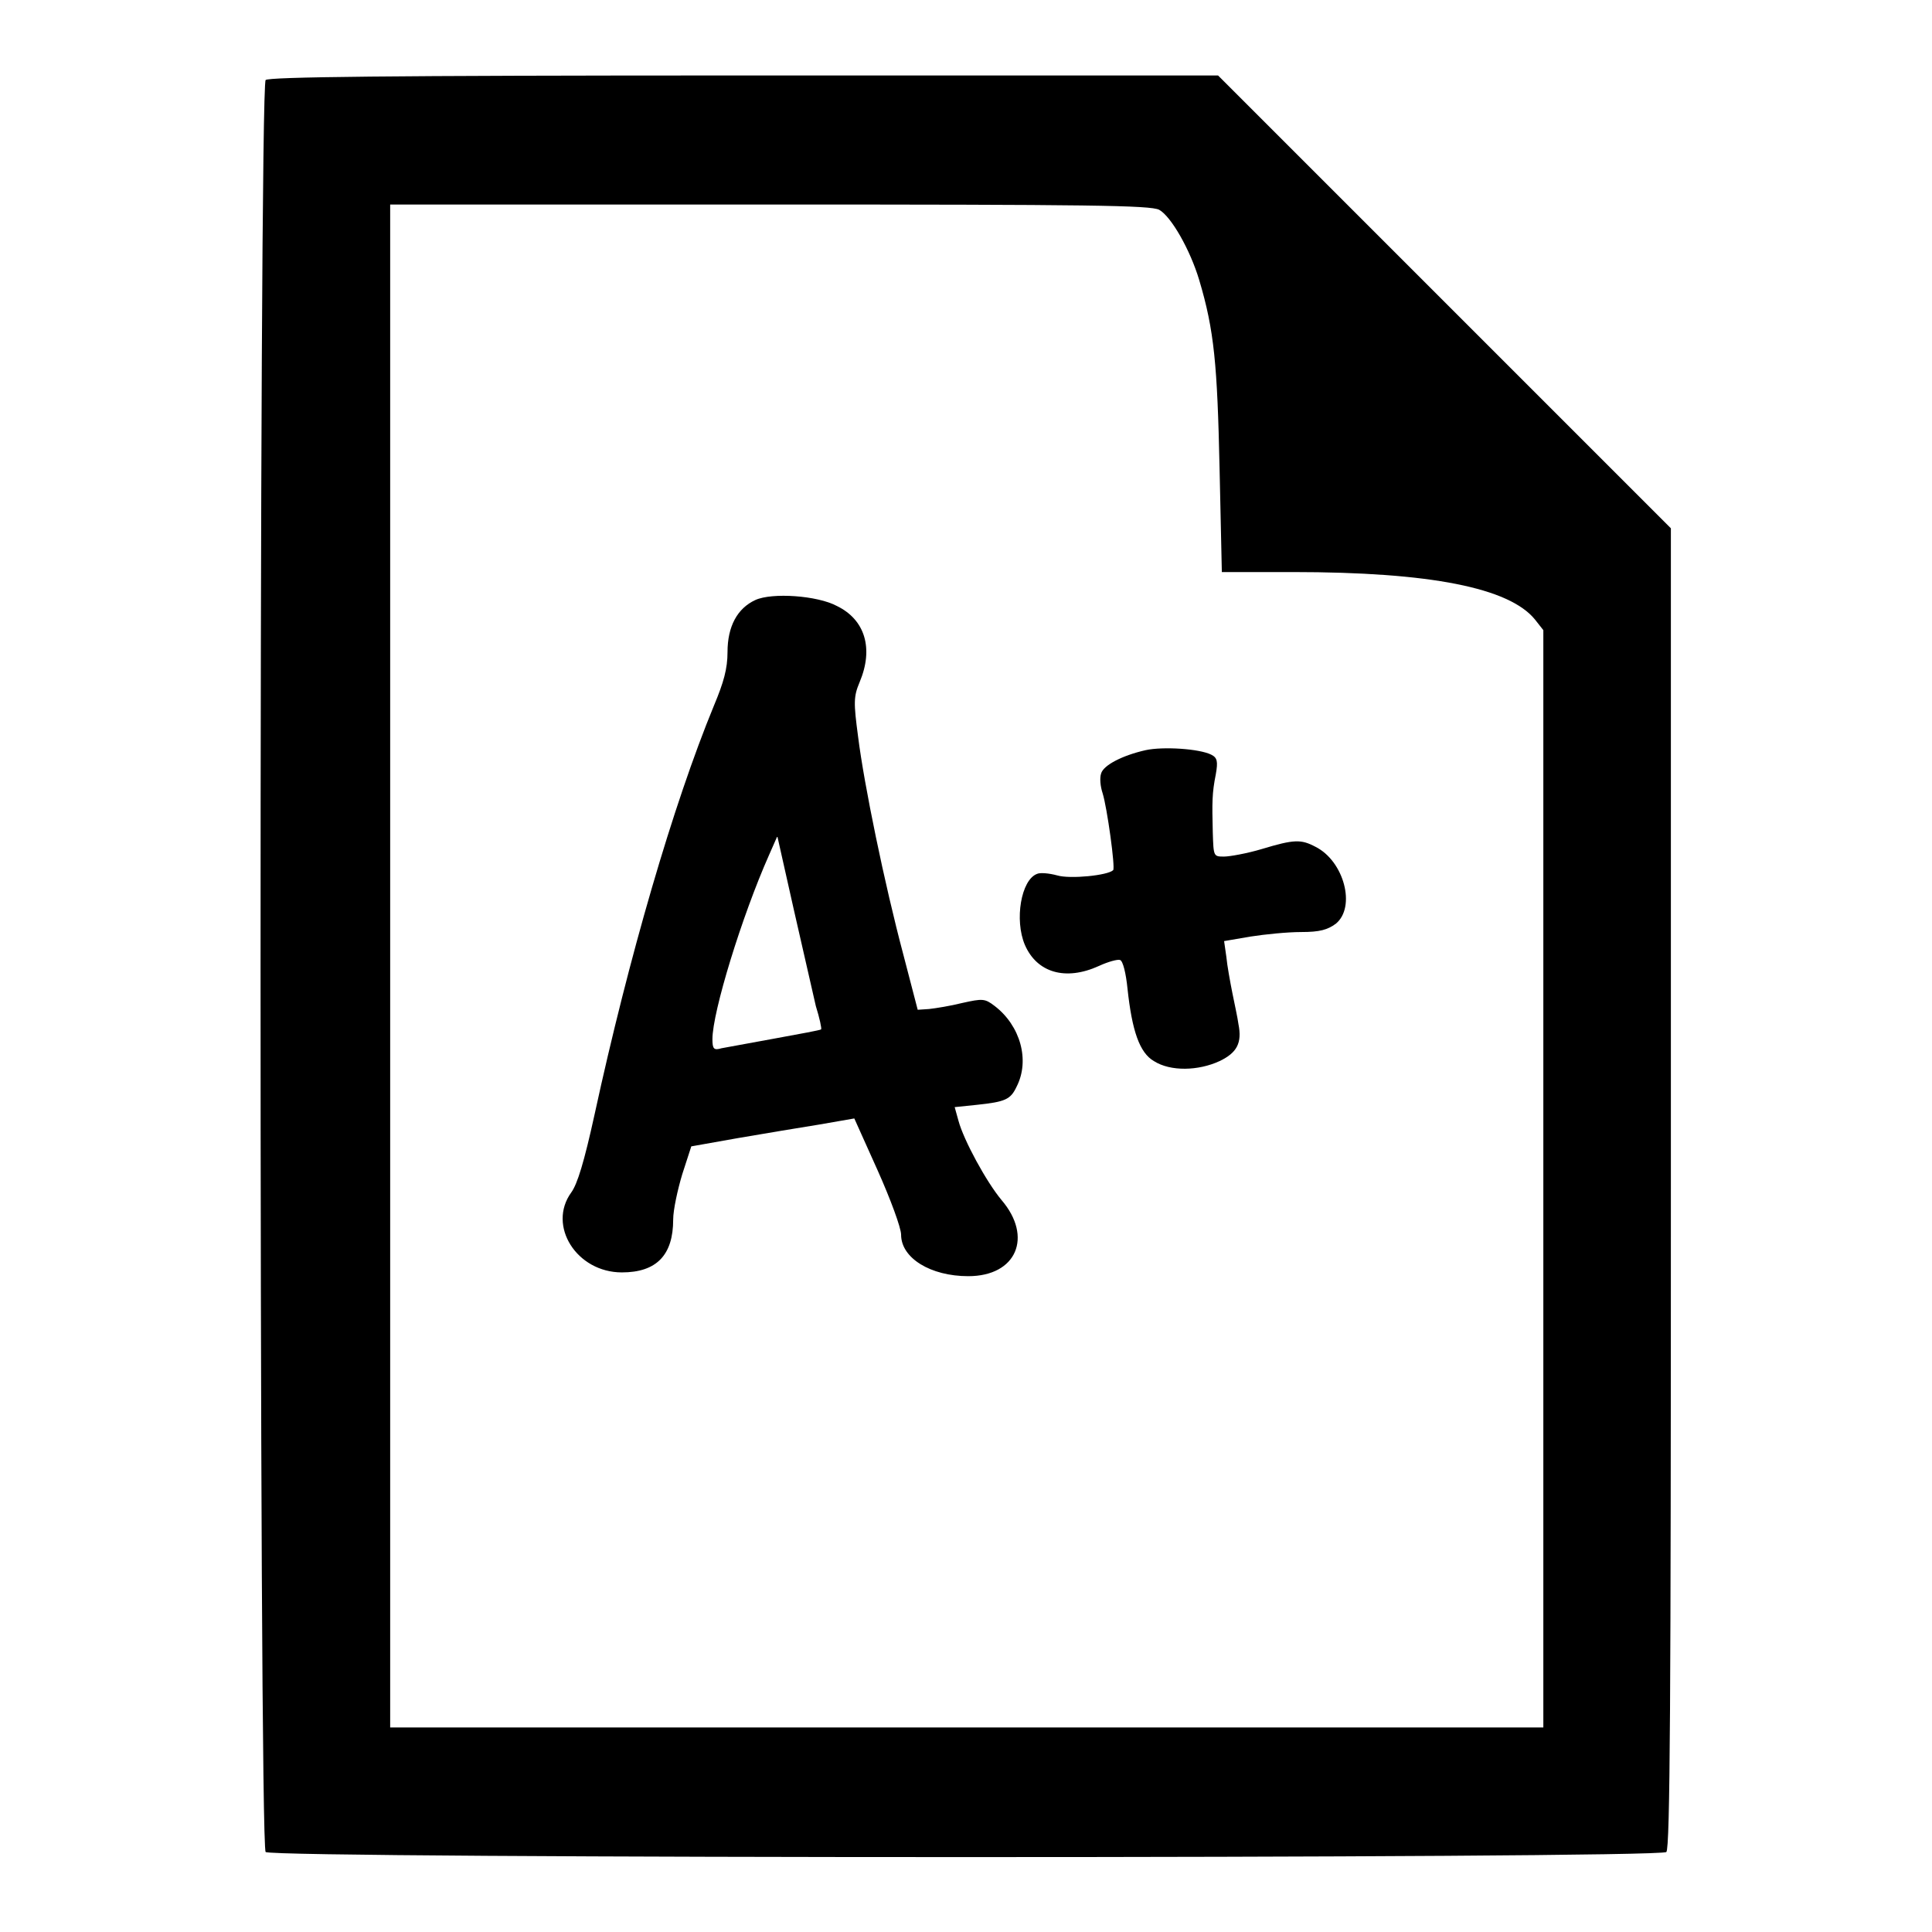
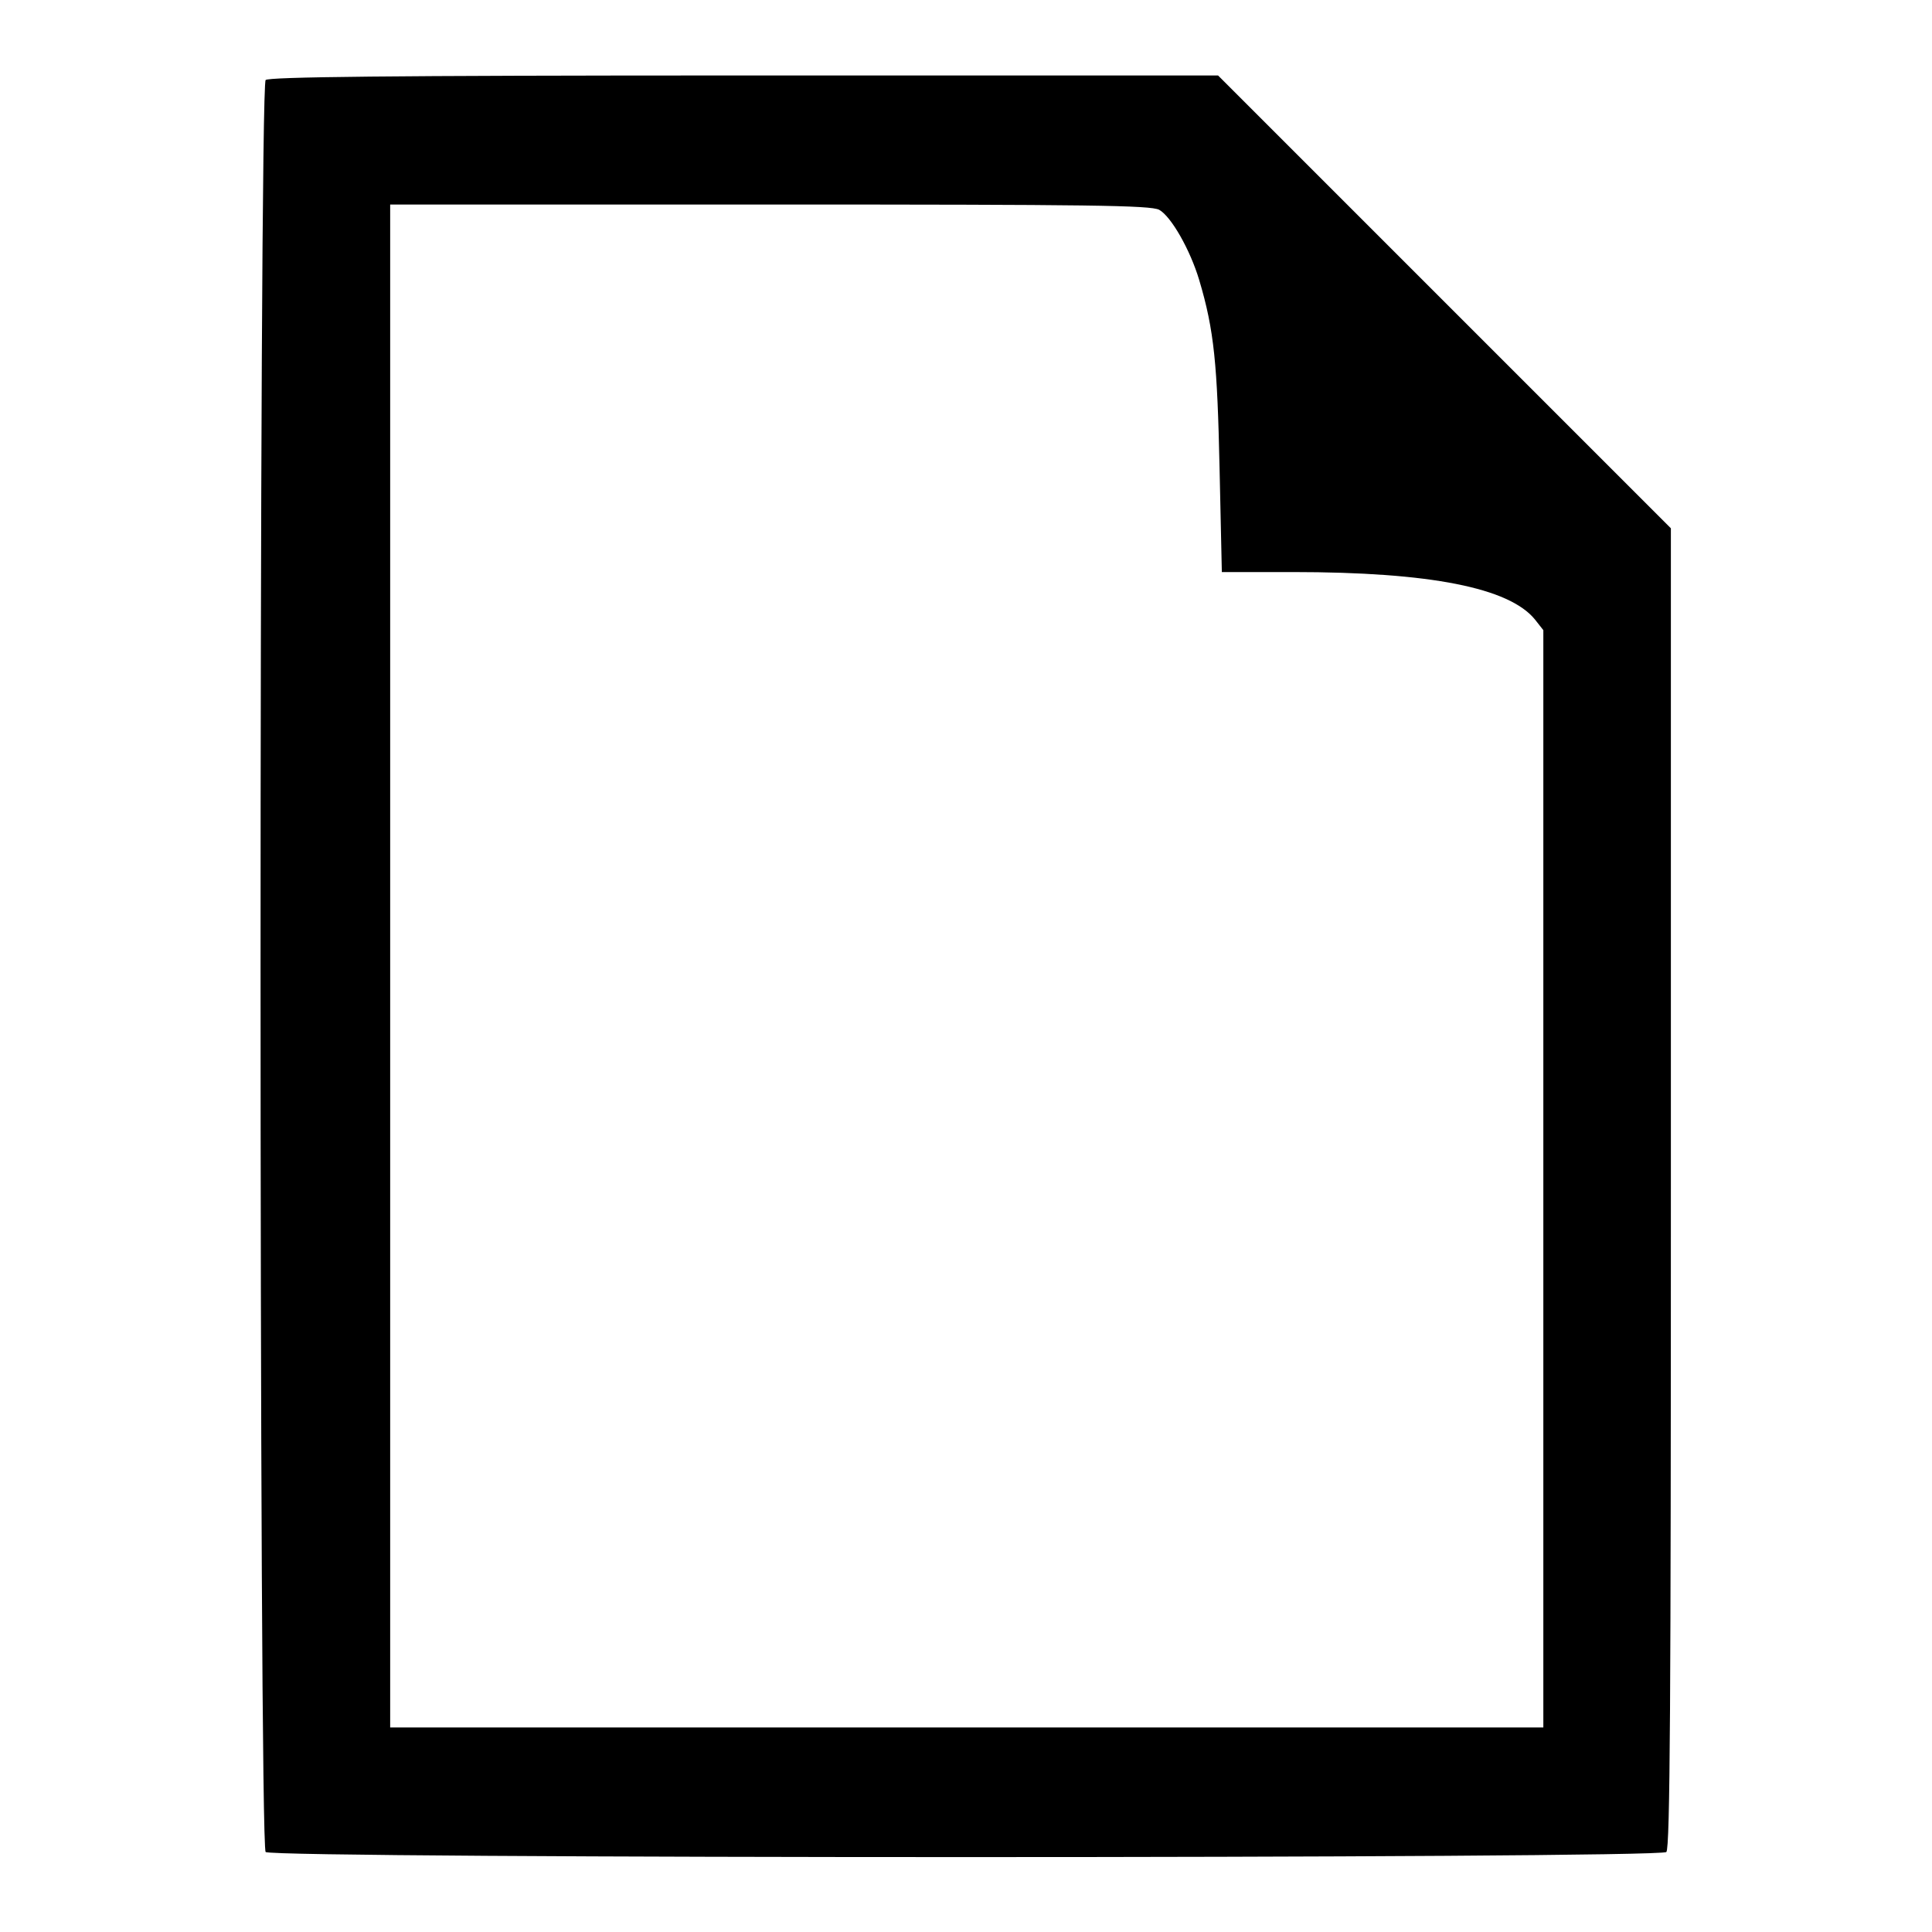
<svg xmlns="http://www.w3.org/2000/svg" version="1.1" x="0px" y="0px" viewBox="0 0 256 256" enable-background="new 0 0 256 256" xml:space="preserve">
  <g>
    <g>
      <g>
        <path fill="#000000" d="M35.2,10.6c-0.9,0.9-0.9,233.9,0,234.8s184.7,0.9,185.6,0c0.5-0.5,0.6-20.7,0.6-88V70l-30-30l-30-30H98.6C50.5,10,35.7,10.2,35.2,10.6z M153.6,27.8c1.6,0.9,4.1,5.3,5.3,9.3c2,6.7,2.4,11.2,2.7,25l0.3,13.7h9.4c18.3,0,28.7,2.1,32.1,6.3l1.1,1.4v72.7v72.7H128H51.7V128V27.1h50.2C144.6,27.1,152.4,27.2,153.6,27.8z" />
-         <path fill="#000000" d="M100.1,79.5c-2.4,1.1-3.7,3.5-3.7,6.9c0,2.2-0.5,4-1.8,7.1c-5.4,13.1-11.3,33.4-15.8,54.1c-1.4,6.4-2.3,9.3-3.1,10.4c-3.2,4.4,0.7,10.6,6.7,10.6c4.6,0,6.8-2.3,6.8-7c0-1.3,0.6-4,1.2-6l1.2-3.7l6.2-1.1c3.5-0.6,8.3-1.4,10.8-1.8l4.6-0.8l3.1,6.9c1.7,3.8,3.1,7.6,3.1,8.5c0,3.1,3.9,5.5,8.9,5.5c6.4,0,8.6-5.2,4.4-10.1c-2-2.4-5-7.9-5.7-10.5l-0.5-1.8l2.9-0.3c3.8-0.4,4.5-0.7,5.3-2.4c1.8-3.5,0.5-8.1-2.9-10.7c-1.3-1-1.6-1-4.3-0.4c-1.6,0.4-3.5,0.7-4.4,0.8l-1.5,0.1l-1.9-7.3c-2.5-9.4-5.2-22.5-6-28.9c-0.6-4.5-0.6-5.3,0.2-7.2c1.9-4.5,0.7-8.3-3-10.1C108.3,78.9,102.3,78.5,100.1,79.5z M108.1,133.3c0.5,1.6,0.8,3,0.7,3.1c-0.1,0.1-2.8,0.6-6.1,1.2c-3.3,0.6-6.5,1.2-7.1,1.3c-1,0.3-1.2,0.1-1.2-1.2c0-3.6,3.9-16.3,7.5-24.4l1.1-2.5l2.2,9.8C106.4,125.8,107.7,131.6,108.1,133.3z" />
-         <path fill="#000000" d="M151.8,99.4c-3.1,0.7-5.6,2-5.9,3.1c-0.2,0.6-0.1,1.7,0.2,2.6c0.6,1.9,1.7,9.9,1.4,10.2c-0.7,0.7-5.7,1.2-7.4,0.7c-1.1-0.3-2.3-0.4-2.7-0.2c-2.1,0.8-3,6.1-1.6,9.4c1.6,3.7,5.4,4.8,9.8,2.8c1.3-0.6,2.5-0.9,2.8-0.8c0.4,0.1,0.8,1.8,1,3.8c0.6,5.6,1.6,8.5,3.5,9.6c2.2,1.4,5.9,1.3,8.7,0c2.3-1.1,3-2.4,2.5-4.9c-0.1-0.8-0.5-2.6-0.8-4.1c-0.3-1.5-0.7-3.7-0.8-4.8l-0.3-2.1l3.5-0.6c1.9-0.3,4.9-0.6,6.7-0.6c2.5,0,3.5-0.3,4.6-1.1c2.7-2.2,1.1-8.3-2.7-10.2c-1.9-1-2.8-1-7.1,0.3c-2,0.6-4.3,1-5,1c-1.4,0-1.4,0-1.5-3.2c-0.1-4-0.1-5.2,0.4-7.7c0.3-1.7,0.2-2.2-0.6-2.6C158.9,99.2,154.1,98.9,151.8,99.4z" />
      </g>
    </g>
  </g>
</svg>